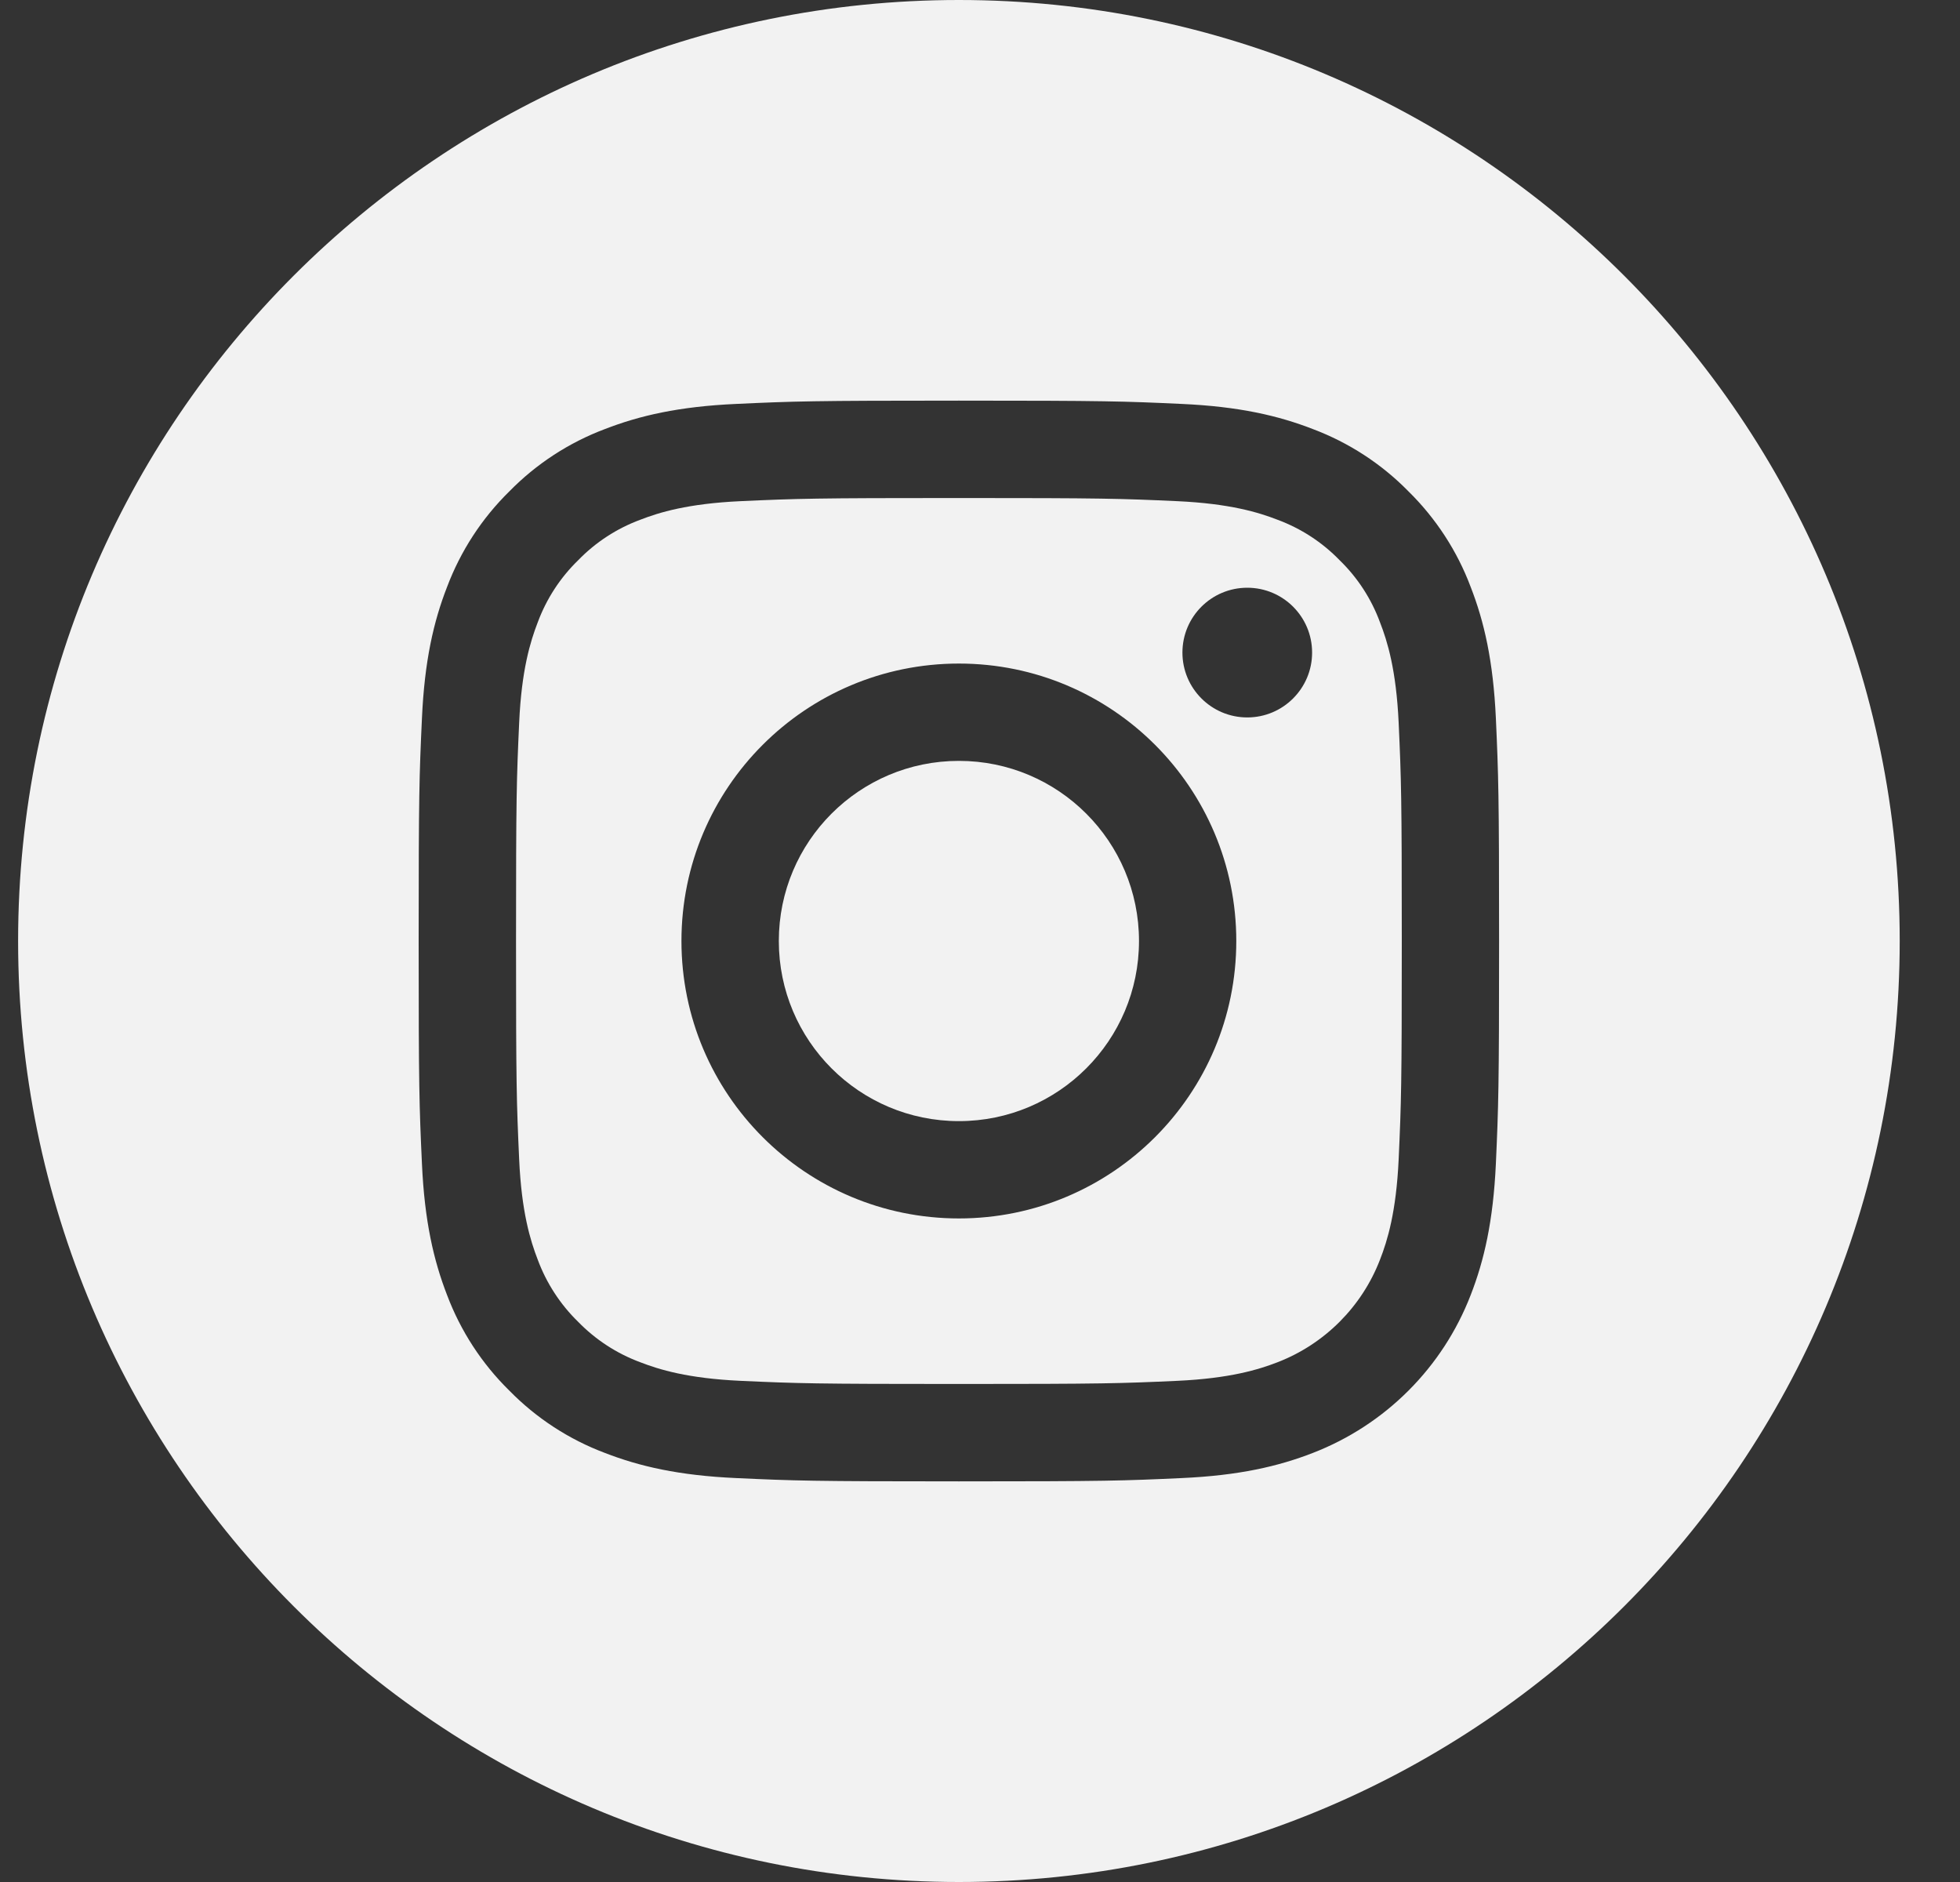
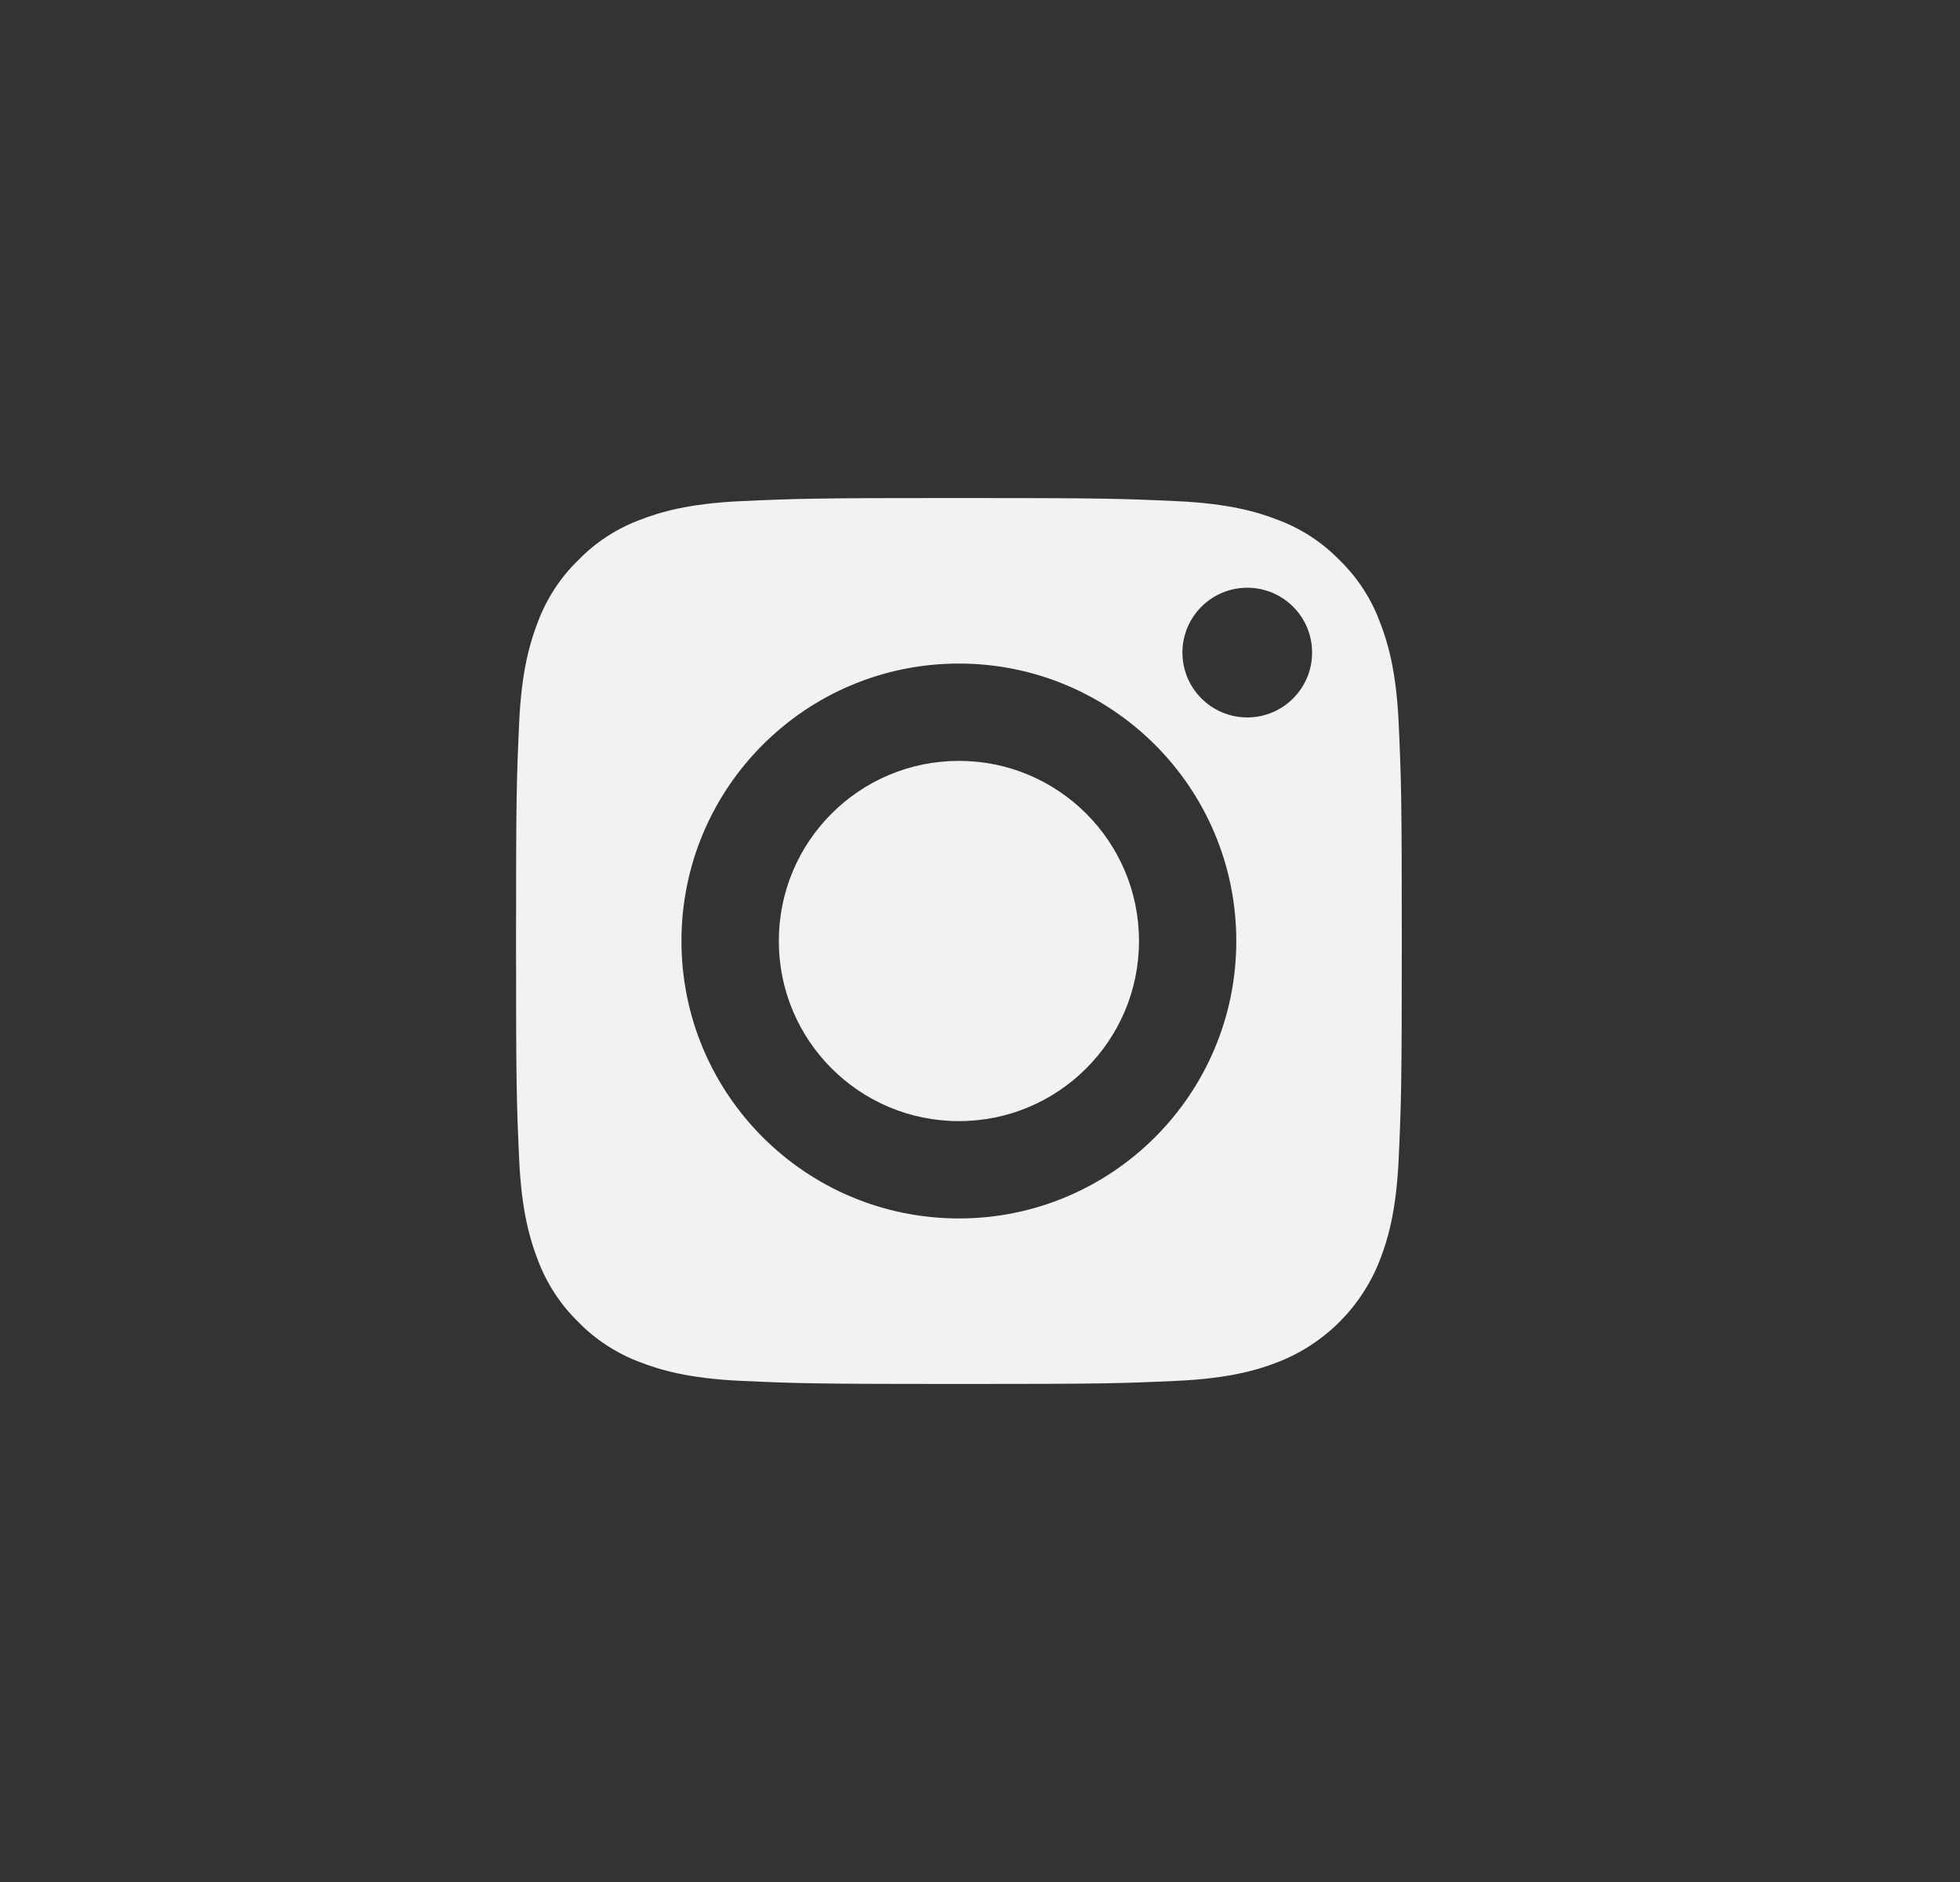
<svg xmlns="http://www.w3.org/2000/svg" width="25" height="24" viewBox="0 0 25 24" fill="none">
  <rect x="0" y="0" width="25" height="24" fill="#333333" stroke="none" />
  <g clip-path="url(#clip0_601_531)">
-     <path d="M12.231 0C5.604 0 0.231 5.374 0.231 12C0.231 18.626 5.604 24 12.231 24C18.857 24 24.231 18.626 24.231 12C24.231 5.374 18.857 0 12.231 0ZM19.08 14.841C19.046 15.574 18.93 16.075 18.759 16.514C18.402 17.439 17.67 18.171 16.744 18.529C16.306 18.699 15.805 18.816 15.072 18.849C14.337 18.883 14.102 18.891 12.231 18.891C10.359 18.891 10.125 18.883 9.39 18.849C8.656 18.816 8.156 18.699 7.717 18.529C7.257 18.356 6.841 18.085 6.497 17.734C6.146 17.39 5.875 16.973 5.702 16.514C5.532 16.075 5.415 15.574 5.382 14.841C5.348 14.106 5.34 13.871 5.34 12C5.34 10.129 5.348 9.894 5.382 9.159C5.415 8.426 5.531 7.925 5.702 7.486C5.875 7.027 6.146 6.61 6.497 6.266C6.841 5.915 7.257 5.644 7.717 5.471C8.156 5.301 8.656 5.184 9.39 5.151C10.125 5.117 10.359 5.109 12.231 5.109C14.102 5.109 14.337 5.117 15.072 5.151C15.805 5.184 16.306 5.301 16.744 5.471C17.204 5.644 17.621 5.915 17.965 6.266C18.315 6.61 18.587 7.027 18.759 7.486C18.93 7.925 19.046 8.426 19.08 9.159C19.113 9.894 19.121 10.129 19.121 12C19.121 13.871 19.113 14.106 19.08 14.841Z" fill="#F2F2F2" />
    <path d="M14.528 12C14.528 13.269 13.499 14.297 12.231 14.297C10.962 14.297 9.934 13.269 9.934 12C9.934 10.731 10.962 9.703 12.231 9.703C13.499 9.703 14.528 10.731 14.528 12Z" fill="#F2F2F2" />
    <path d="M17.602 7.936C17.492 7.637 17.316 7.366 17.087 7.144C16.865 6.915 16.594 6.739 16.295 6.628C16.052 6.534 15.687 6.422 15.015 6.391C14.289 6.358 14.071 6.351 12.231 6.351C10.391 6.351 10.173 6.358 9.446 6.391C8.774 6.422 8.409 6.534 8.167 6.628C7.867 6.739 7.597 6.915 7.375 7.144C7.146 7.366 6.97 7.637 6.859 7.936C6.765 8.179 6.652 8.544 6.622 9.216C6.589 9.942 6.582 10.16 6.582 12C6.582 13.84 6.589 14.058 6.622 14.785C6.652 15.456 6.765 15.821 6.859 16.064C6.97 16.363 7.146 16.634 7.374 16.856C7.597 17.085 7.867 17.261 8.167 17.372C8.409 17.466 8.774 17.578 9.446 17.609C10.173 17.642 10.39 17.649 12.23 17.649C14.071 17.649 14.289 17.642 15.015 17.609C15.687 17.578 16.052 17.466 16.295 17.372C16.895 17.14 17.37 16.665 17.602 16.064C17.697 15.821 17.809 15.456 17.84 14.785C17.873 14.058 17.88 13.84 17.88 12C17.88 10.16 17.873 9.942 17.84 9.216C17.809 8.544 17.697 8.179 17.602 7.936ZM12.231 15.538C10.276 15.538 8.692 13.954 8.692 12C8.692 10.046 10.276 8.462 12.231 8.462C14.185 8.462 15.769 10.046 15.769 12C15.769 13.954 14.185 15.538 12.231 15.538ZM15.909 9.149C15.452 9.149 15.082 8.778 15.082 8.322C15.082 7.865 15.452 7.495 15.909 7.495C16.366 7.495 16.736 7.865 16.736 8.322C16.736 8.778 16.366 9.149 15.909 9.149Z" fill="#F2F2F2" />
  </g>
  <defs>
    <clipPath id="clip0_601_531">
      <rect width="24" height="24" fill="white" transform="translate(0.231)" />
    </clipPath>
  </defs>
</svg>